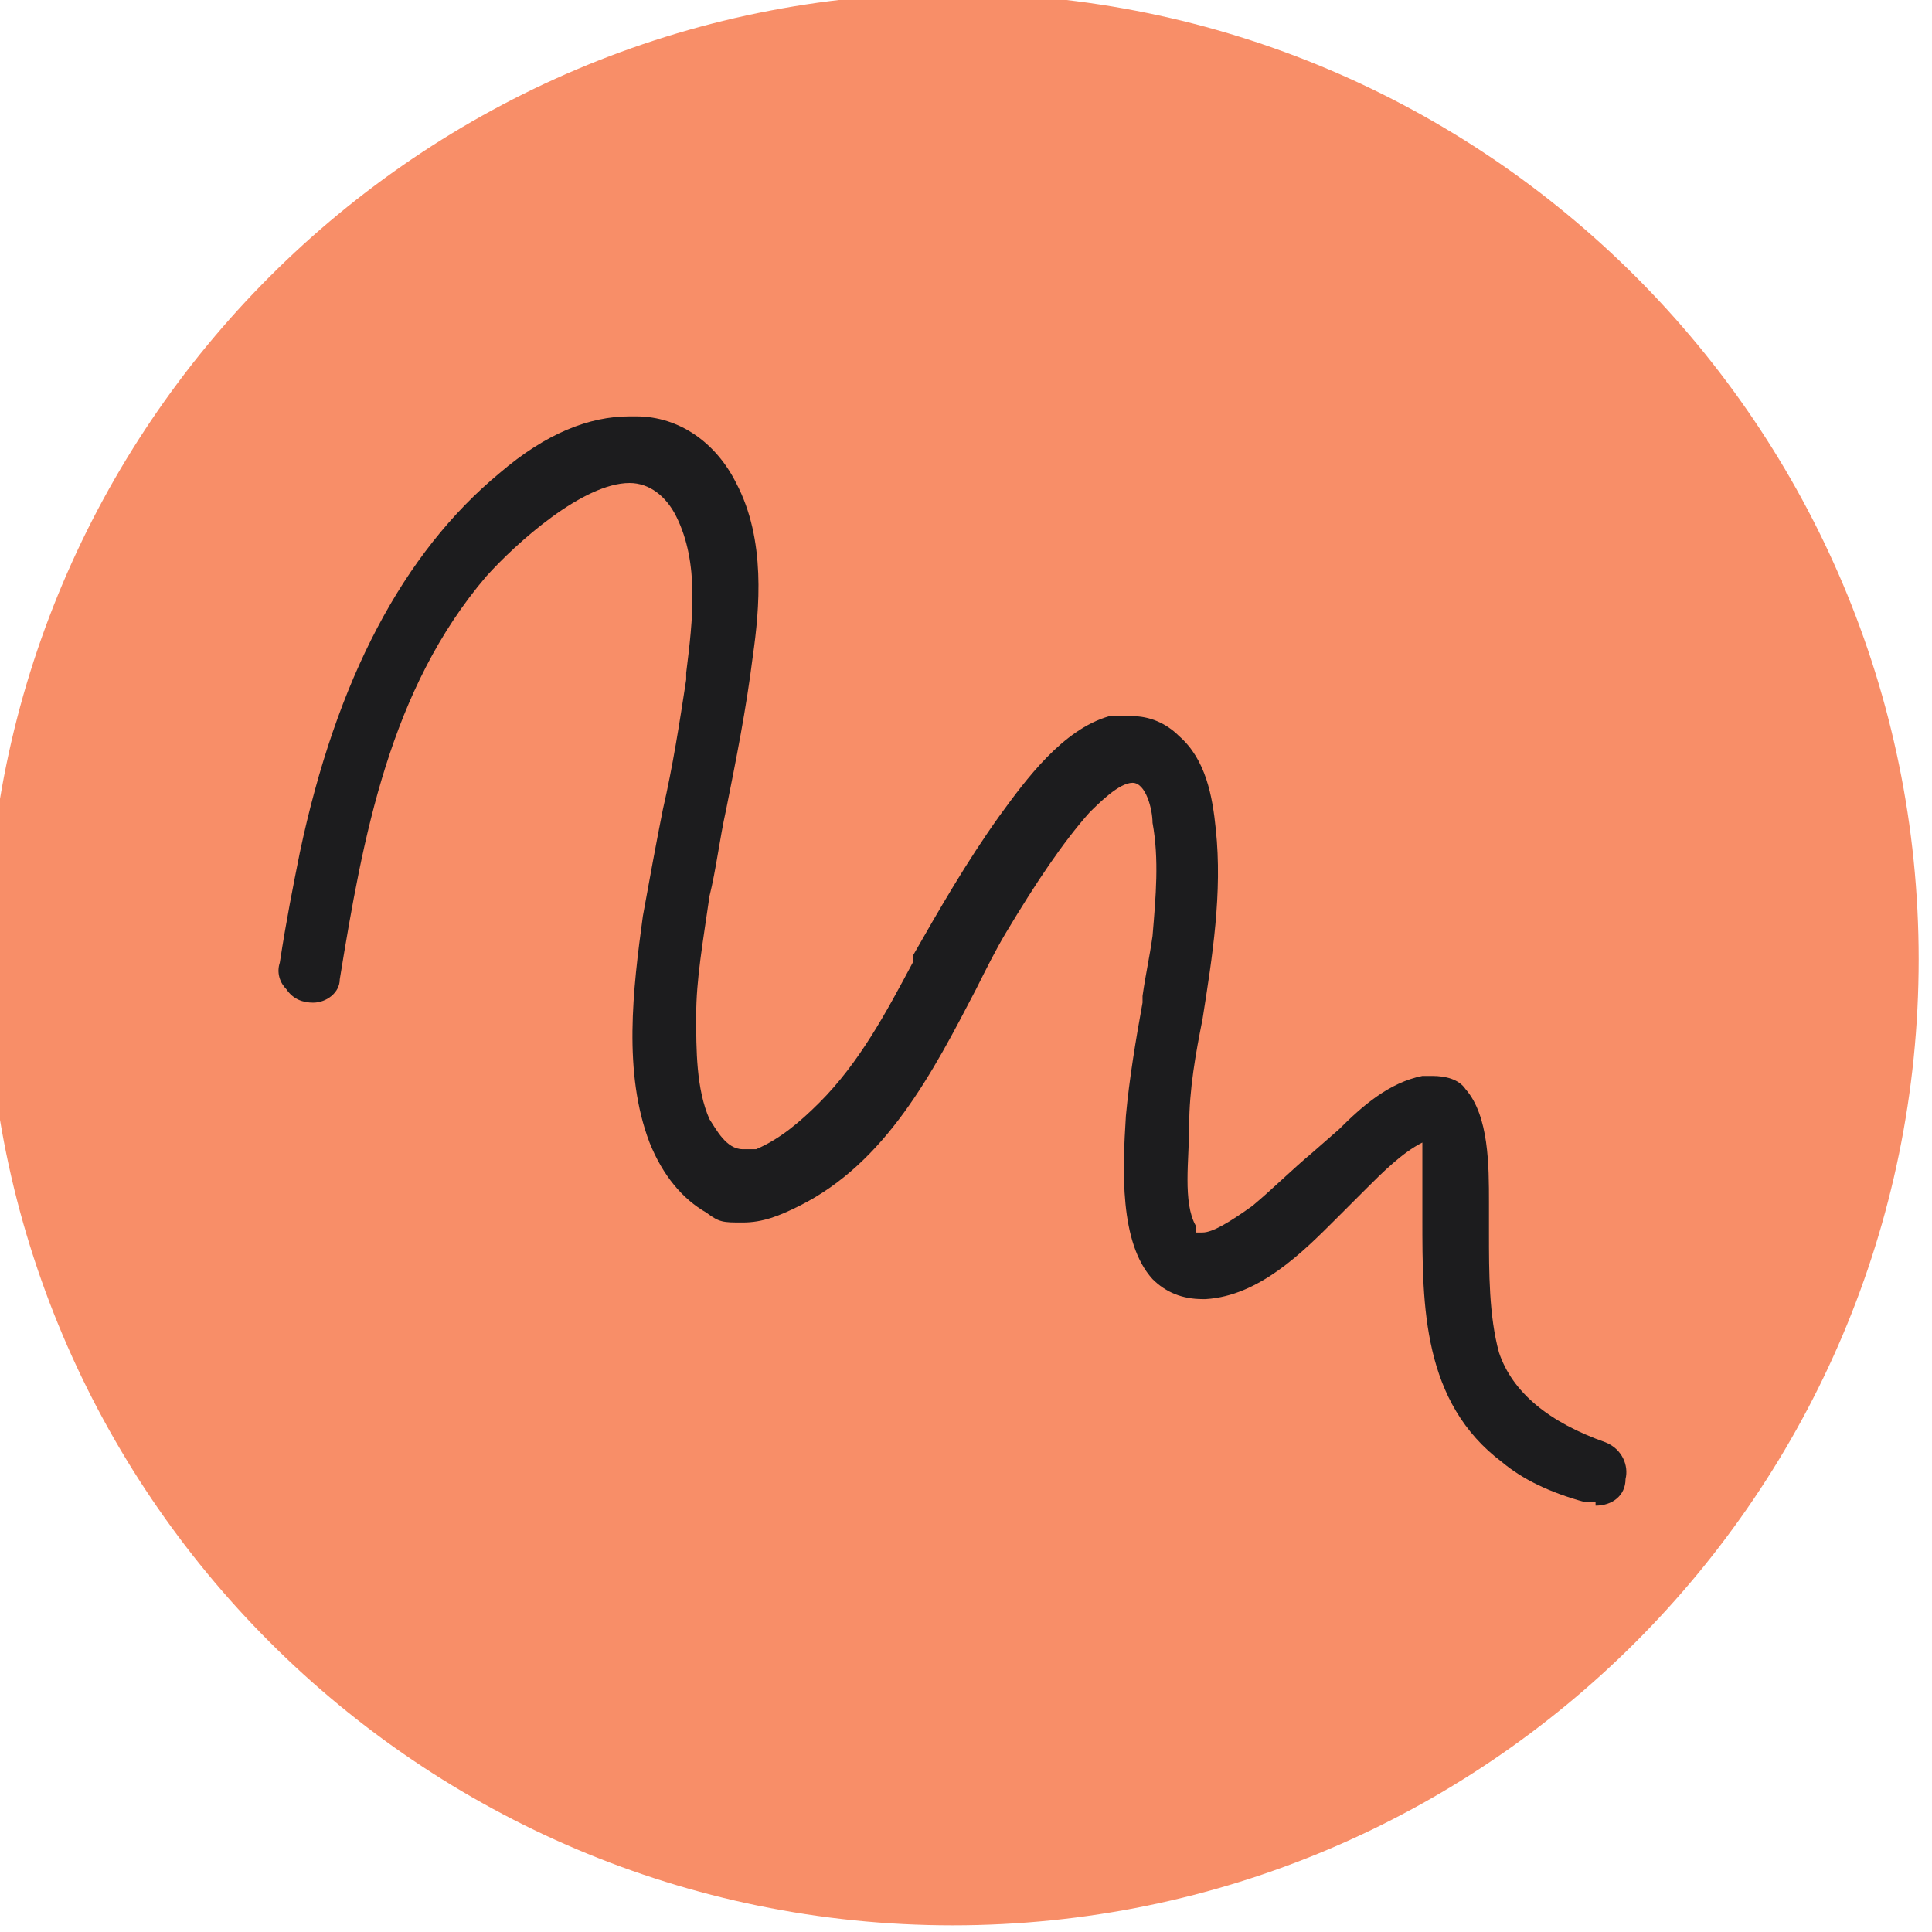
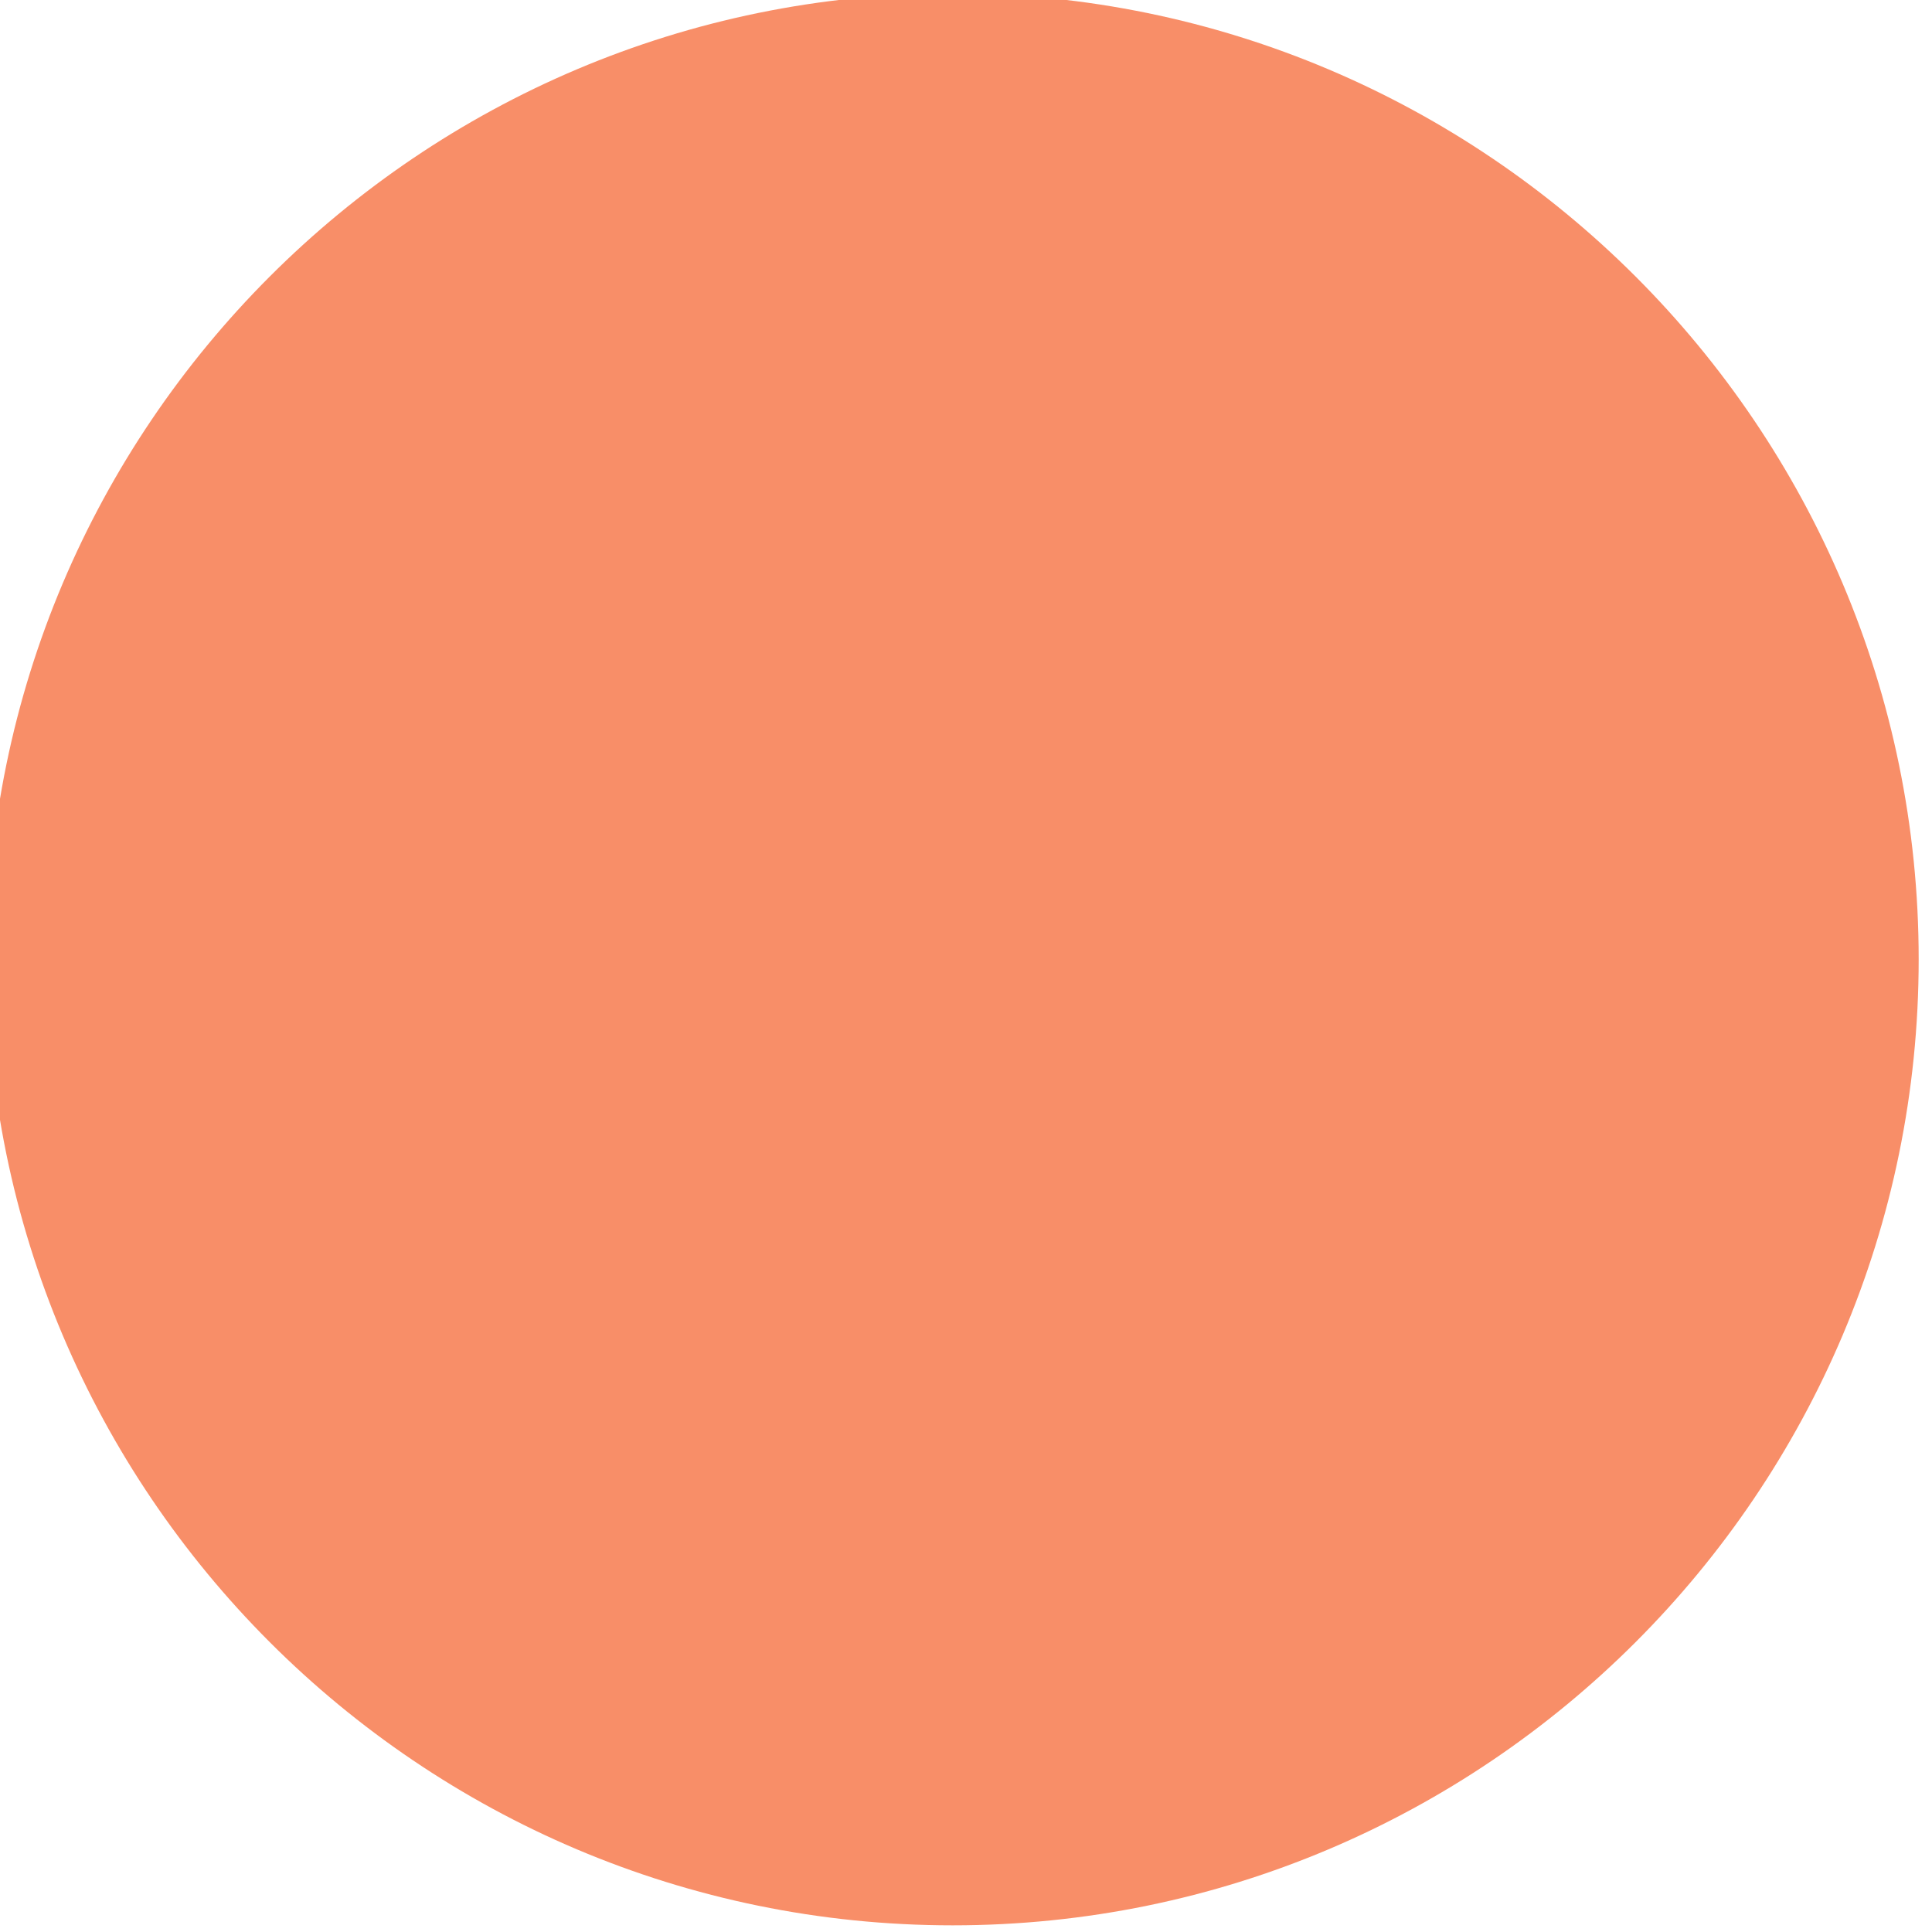
<svg xmlns="http://www.w3.org/2000/svg" id="Layer_1" data-name="Layer 1" viewBox="0 0 58 58">
  <defs>
    <style>.cls-1 { fill: #1c1c1e; } .cls-1, .cls-2 { stroke-width: 0px; } .cls-2 { fill: #f88e68; }</style>
  </defs>
  <path class="cls-2" d="M28.6-.2c16 0 29 13 29 29s-13 29-29 29-29-13-29-29 13-29 29-29z" />
-   <path class="cls-1" d="M47.9 45.1h-.3c-1.1-.3-1.9-.7-2.5-1.2-2.4-1.8-2.4-4.7-2.4-7.3v-1.2-.9-.2c-.6.3-1.2.9-1.7 1.4l-.5.5-.4.4c-1 1-2.3 2.3-3.9 2.4h-.1c-.6 0-1.1-.2-1.5-.6-1-1.1-.9-3.3-.8-4.9.1-1.1.3-2.3.5-3.4v-.2c.1-.7.2-1.1.3-1.8.1-1.2.2-2.3 0-3.4 0-.4-.2-1.2-.6-1.2-.4 0-1 .6-1.3.9-.8.9-1.6 2.1-2.5 3.6-.3.5-.6 1.1-.9 1.7-1.3 2.5-2.7 5.2-5.3 6.5-.6.3-1.1.5-1.7.5s-.7 0-1.1-.3c-.7-.4-1.3-1.1-1.7-2.1-.8-2.1-.5-4.6-.2-6.8.2-1.1.4-2.2.6-3.2.3-1.3.5-2.6.7-3.9v-.2c.2-1.6.4-3.3-.3-4.7-.3-.6-.8-1-1.4-1-1.4 0-3.4 1.8-4.3 2.8-2.9 3.4-3.7 7.8-4.4 12.1 0 .4-.4.7-.8.7-.3 0-.6-.1-.8-.4-.2-.2-.3-.5-.2-.8.2-1.3.4-2.3.6-3.3 1.1-5.2 3.1-9 6-11.4 1.4-1.2 2.7-1.7 3.9-1.7h.2c1.3 0 2.4.8 3 2 .9 1.7.7 3.8.5 5.2-.2 1.6-.5 3.1-.8 4.6-.2.9-.3 1.8-.5 2.6-.2 1.4-.4 2.5-.4 3.6 0 1 0 2.2.4 3.1.2.3.5.9 1 .9h.4c.7-.3 1.3-.8 1.9-1.4 1.2-1.2 2-2.7 2.8-4.2v-.2c.8-1.4 1.6-2.8 2.6-4.2.8-1.1 1.9-2.6 3.3-3h.7c.5 0 1 .2 1.4.6.8.7 1 1.8 1.1 2.8.2 1.9-.1 3.8-.4 5.7-.2 1-.4 2.1-.4 3.2 0 1-.2 2.3.2 3v.2h.2c.3 0 .8-.3 1.5-.8.6-.5 1.2-1.1 1.8-1.6l.8-.7c.7-.7 1.5-1.4 2.5-1.6h.3c.4 0 .8.1 1 .4.7.8.7 2.3.7 3.4v.9c0 1.2 0 2.5.3 3.6.4 1.2 1.5 2.1 3.2 2.7.5.2.7.7.6 1.1 0 .5-.4.8-.9.8z" />
</svg>